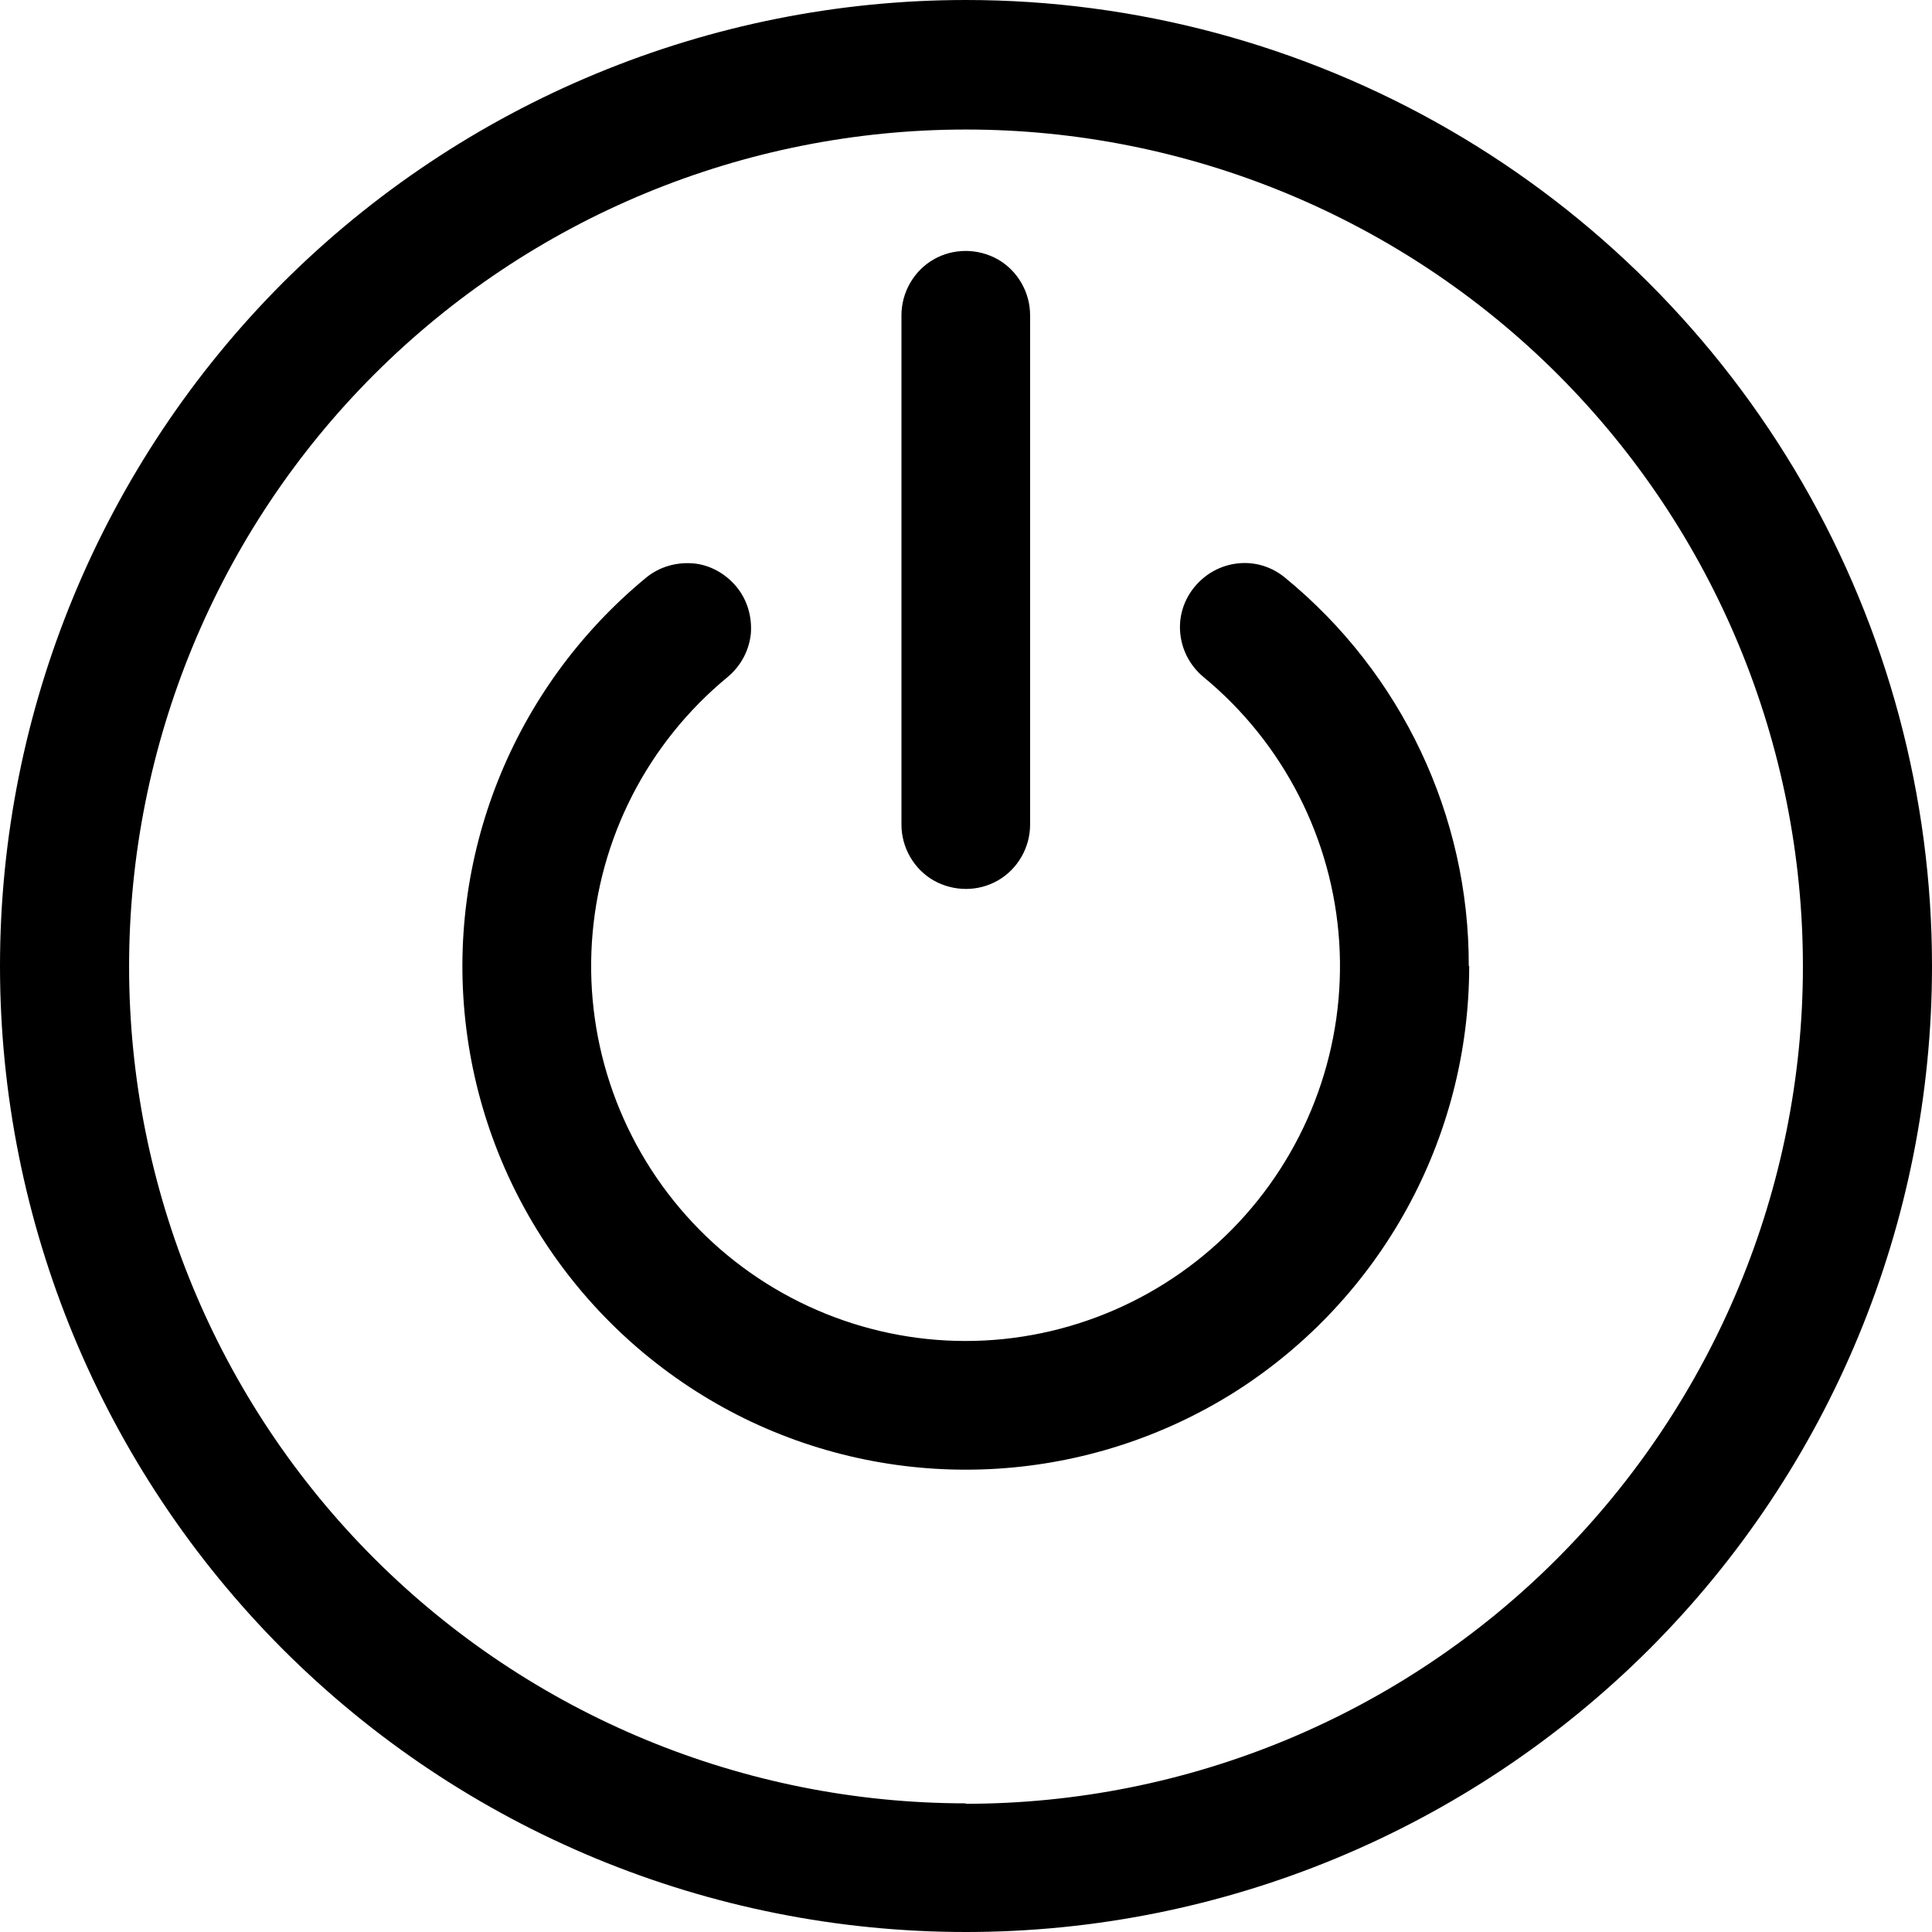
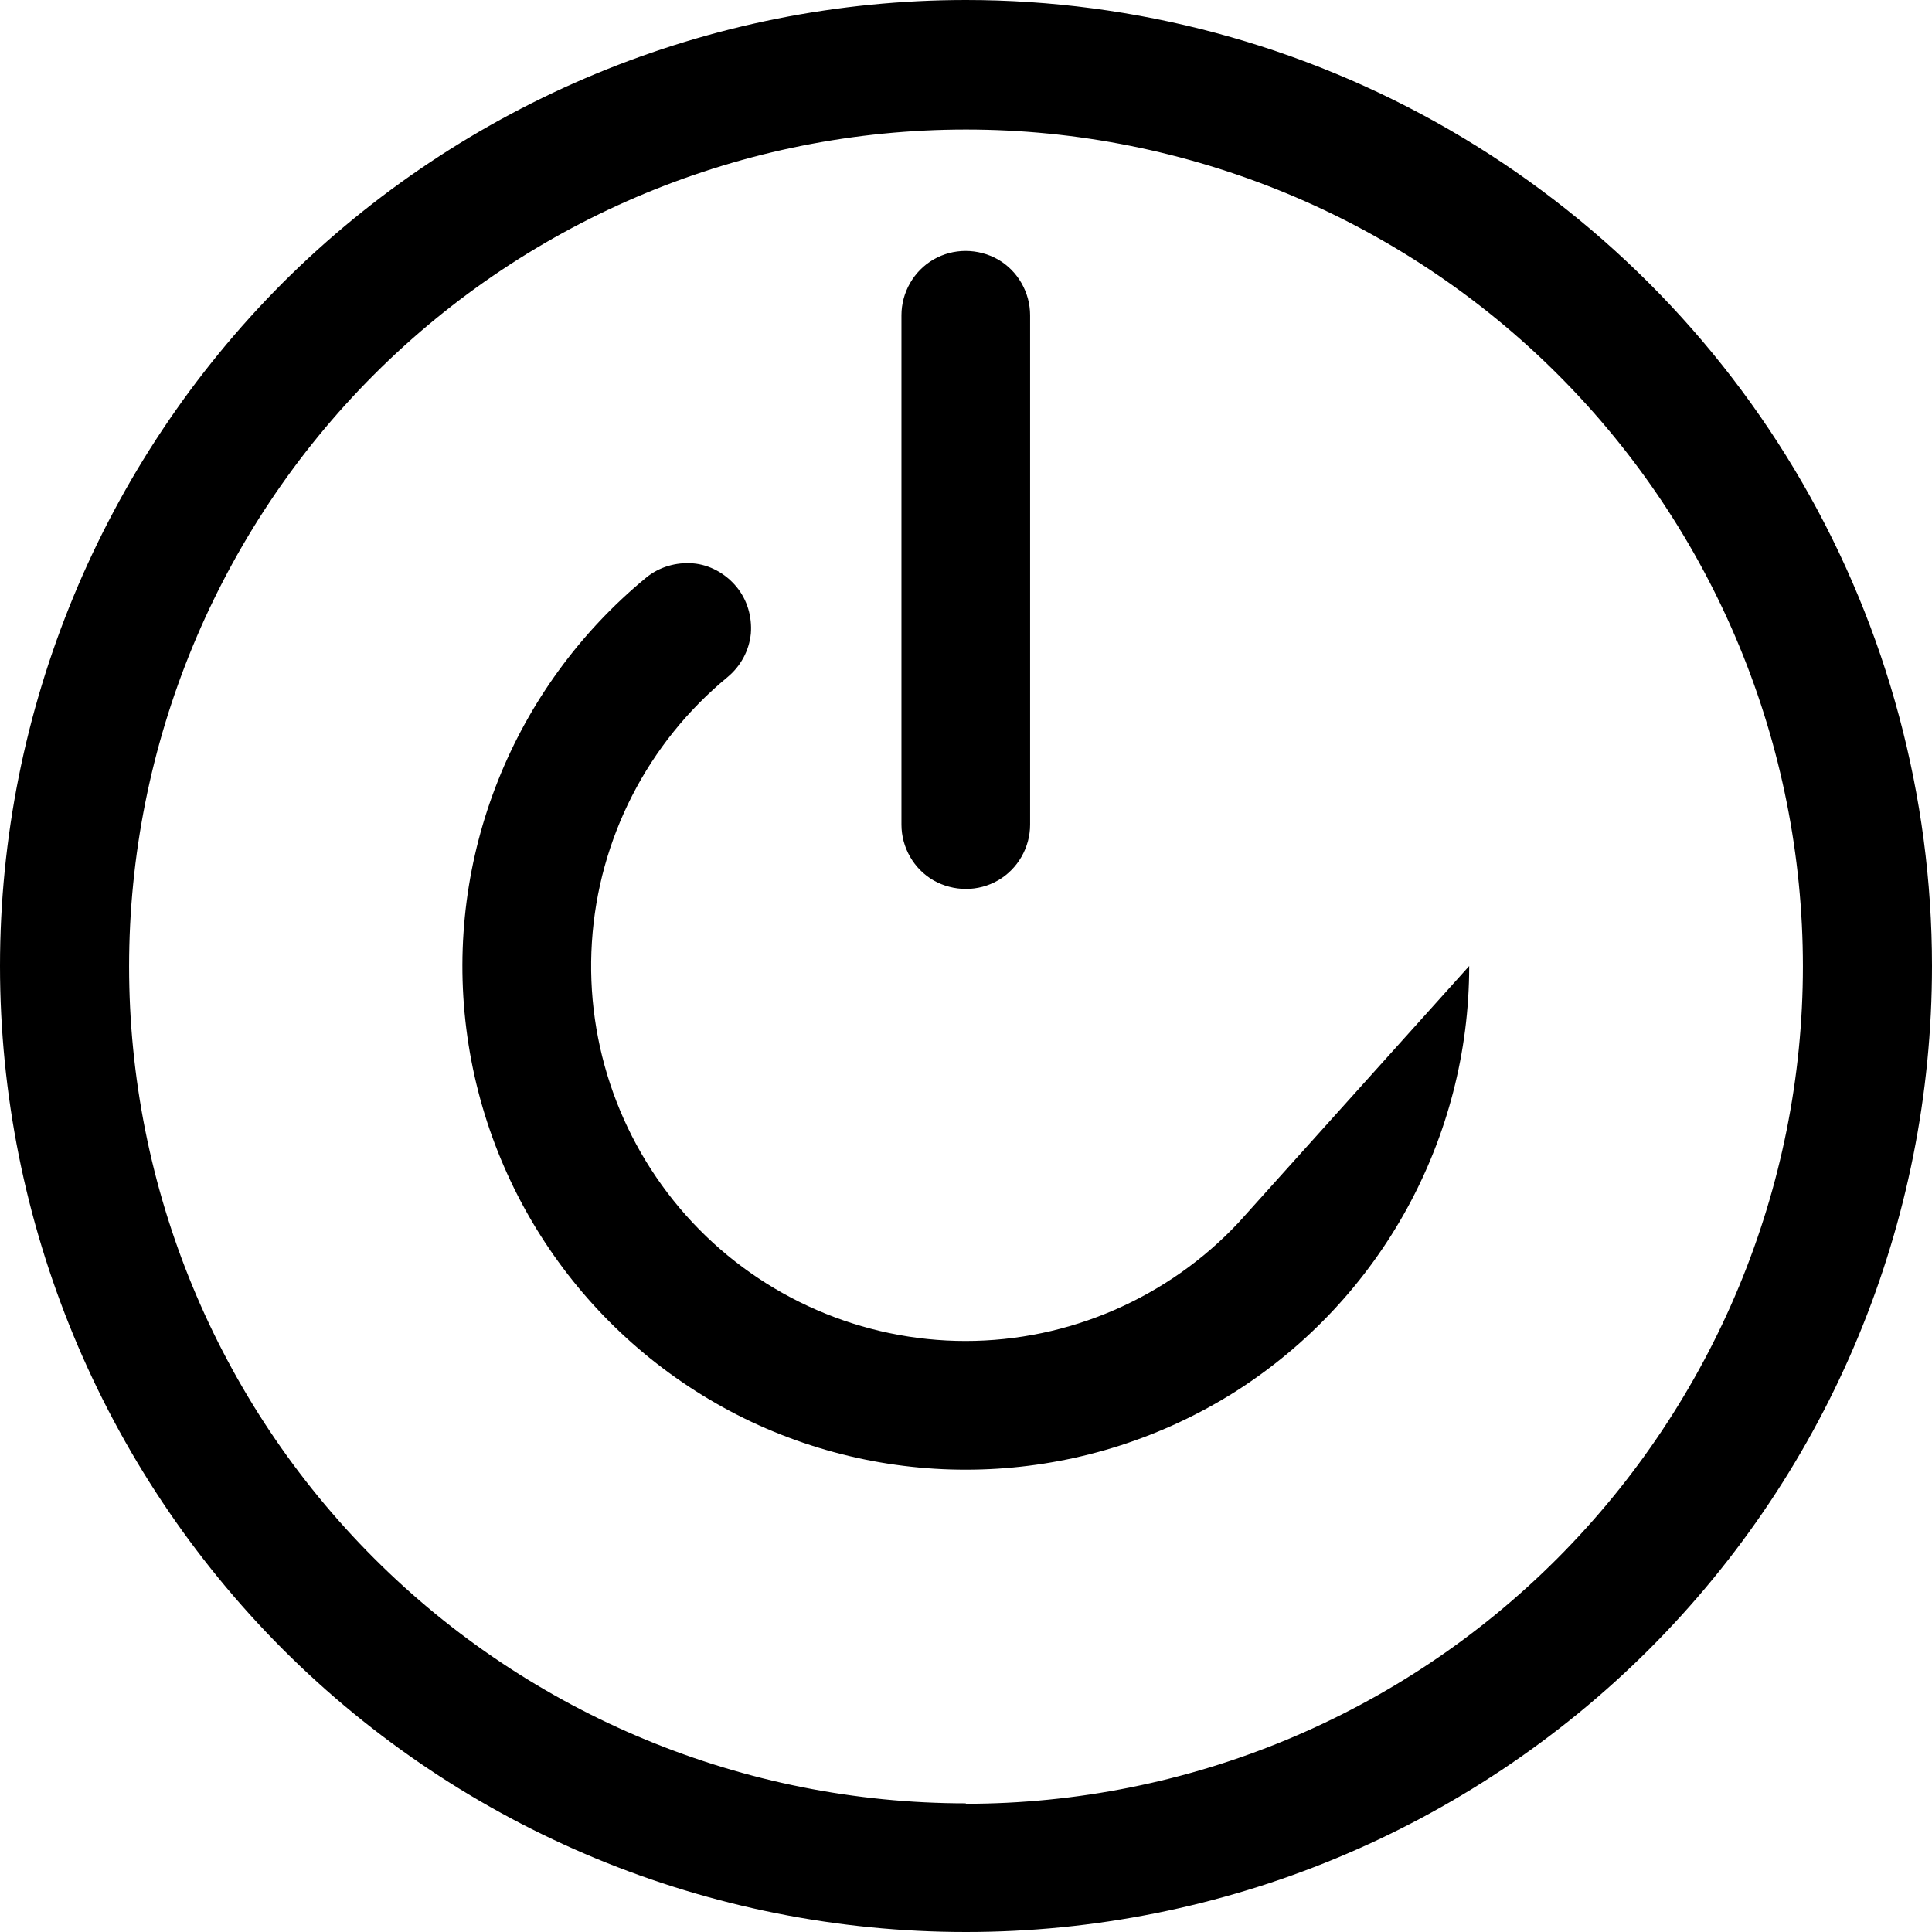
<svg xmlns="http://www.w3.org/2000/svg" id="a" viewBox="0 0 44 44">
-   <path d="M22,0C16.17,0,10.57,2.32,6.44,6.44,2.32,10.57,0,16.17,0,22s2.32,11.43,6.44,15.56c4.13,4.13,9.72,6.44,15.56,6.44s11.43-2.32,15.56-6.44c4.13-4.13,6.44-9.72,6.44-15.56,0-3.86-1.02-7.66-2.95-11-1.93-3.34-4.71-6.12-8.05-8.05-3.34-1.93-7.14-2.95-11-2.95h0Zm0,41.07c-5.06,0-9.91-2.01-13.48-5.58-3.58-3.58-5.58-8.43-5.58-13.48s2.01-9.91,5.58-13.48c3.58-3.58,8.43-5.58,13.48-5.58s9.91,2.01,13.48,5.58c3.58,3.58,5.58,8.43,5.58,13.48,0,5.05-2.02,9.9-5.59,13.48s-8.42,5.59-13.48,5.59h0Zm-1.47-22.28V7.18c0-.52,.28-1.01,.73-1.27,.45-.26,1.01-.26,1.47,0,.45,.26,.73,.75,.73,1.27v11.6c0,.52-.28,1.01-.73,1.27-.45,.26-1.01,.26-1.47,0-.45-.26-.73-.75-.73-1.27Zm12.93,3.21h0c0,3.93-2.01,7.58-5.32,9.69-3.32,2.1-7.48,2.36-11.03,.69-3.55-1.68-6-5.05-6.49-8.95-.49-3.9,1.06-7.77,4.09-10.27,.3-.25,.69-.36,1.07-.33s.74,.23,.99,.53c.25,.3,.36,.69,.33,1.07-.04,.39-.23,.74-.53,.99-1.82,1.5-2.94,3.68-3.09,6.04-.15,2.35,.68,4.66,2.29,6.38,1.61,1.72,3.87,2.7,6.22,2.7s4.61-.98,6.22-2.7c1.61-1.72,2.44-4.03,2.29-6.38-.15-2.35-1.27-4.54-3.09-6.04-.3-.25-.49-.6-.53-.99-.04-.39,.08-.77,.33-1.07,.25-.3,.6-.49,.99-.53,.39-.04,.77,.08,1.07,.33,2.65,2.17,4.19,5.42,4.18,8.84h0Z" />
+   <path d="M22,0C16.17,0,10.57,2.32,6.44,6.44,2.32,10.57,0,16.17,0,22s2.32,11.43,6.44,15.56c4.13,4.13,9.72,6.44,15.56,6.44s11.43-2.32,15.56-6.44c4.13-4.13,6.44-9.72,6.44-15.56,0-3.86-1.02-7.66-2.95-11-1.93-3.34-4.71-6.12-8.05-8.05-3.34-1.93-7.14-2.95-11-2.95h0Zm0,41.07c-5.06,0-9.91-2.01-13.48-5.58-3.58-3.58-5.58-8.43-5.58-13.48s2.01-9.91,5.58-13.48c3.58-3.58,8.43-5.58,13.48-5.58s9.91,2.01,13.48,5.58c3.58,3.58,5.58,8.43,5.58,13.48,0,5.05-2.02,9.9-5.59,13.48s-8.42,5.59-13.48,5.59h0Zm-1.47-22.28V7.18c0-.52,.28-1.01,.73-1.27,.45-.26,1.01-.26,1.47,0,.45,.26,.73,.75,.73,1.27v11.6c0,.52-.28,1.01-.73,1.27-.45,.26-1.01,.26-1.47,0-.45-.26-.73-.75-.73-1.27Zm12.93,3.21h0c0,3.93-2.01,7.58-5.32,9.69-3.32,2.1-7.48,2.36-11.03,.69-3.55-1.68-6-5.05-6.49-8.95-.49-3.9,1.06-7.77,4.09-10.27,.3-.25,.69-.36,1.07-.33s.74,.23,.99,.53c.25,.3,.36,.69,.33,1.07-.04,.39-.23,.74-.53,.99-1.82,1.5-2.94,3.68-3.09,6.04-.15,2.35,.68,4.66,2.29,6.38,1.61,1.72,3.87,2.7,6.22,2.7s4.61-.98,6.22-2.7h0Z" />
</svg>